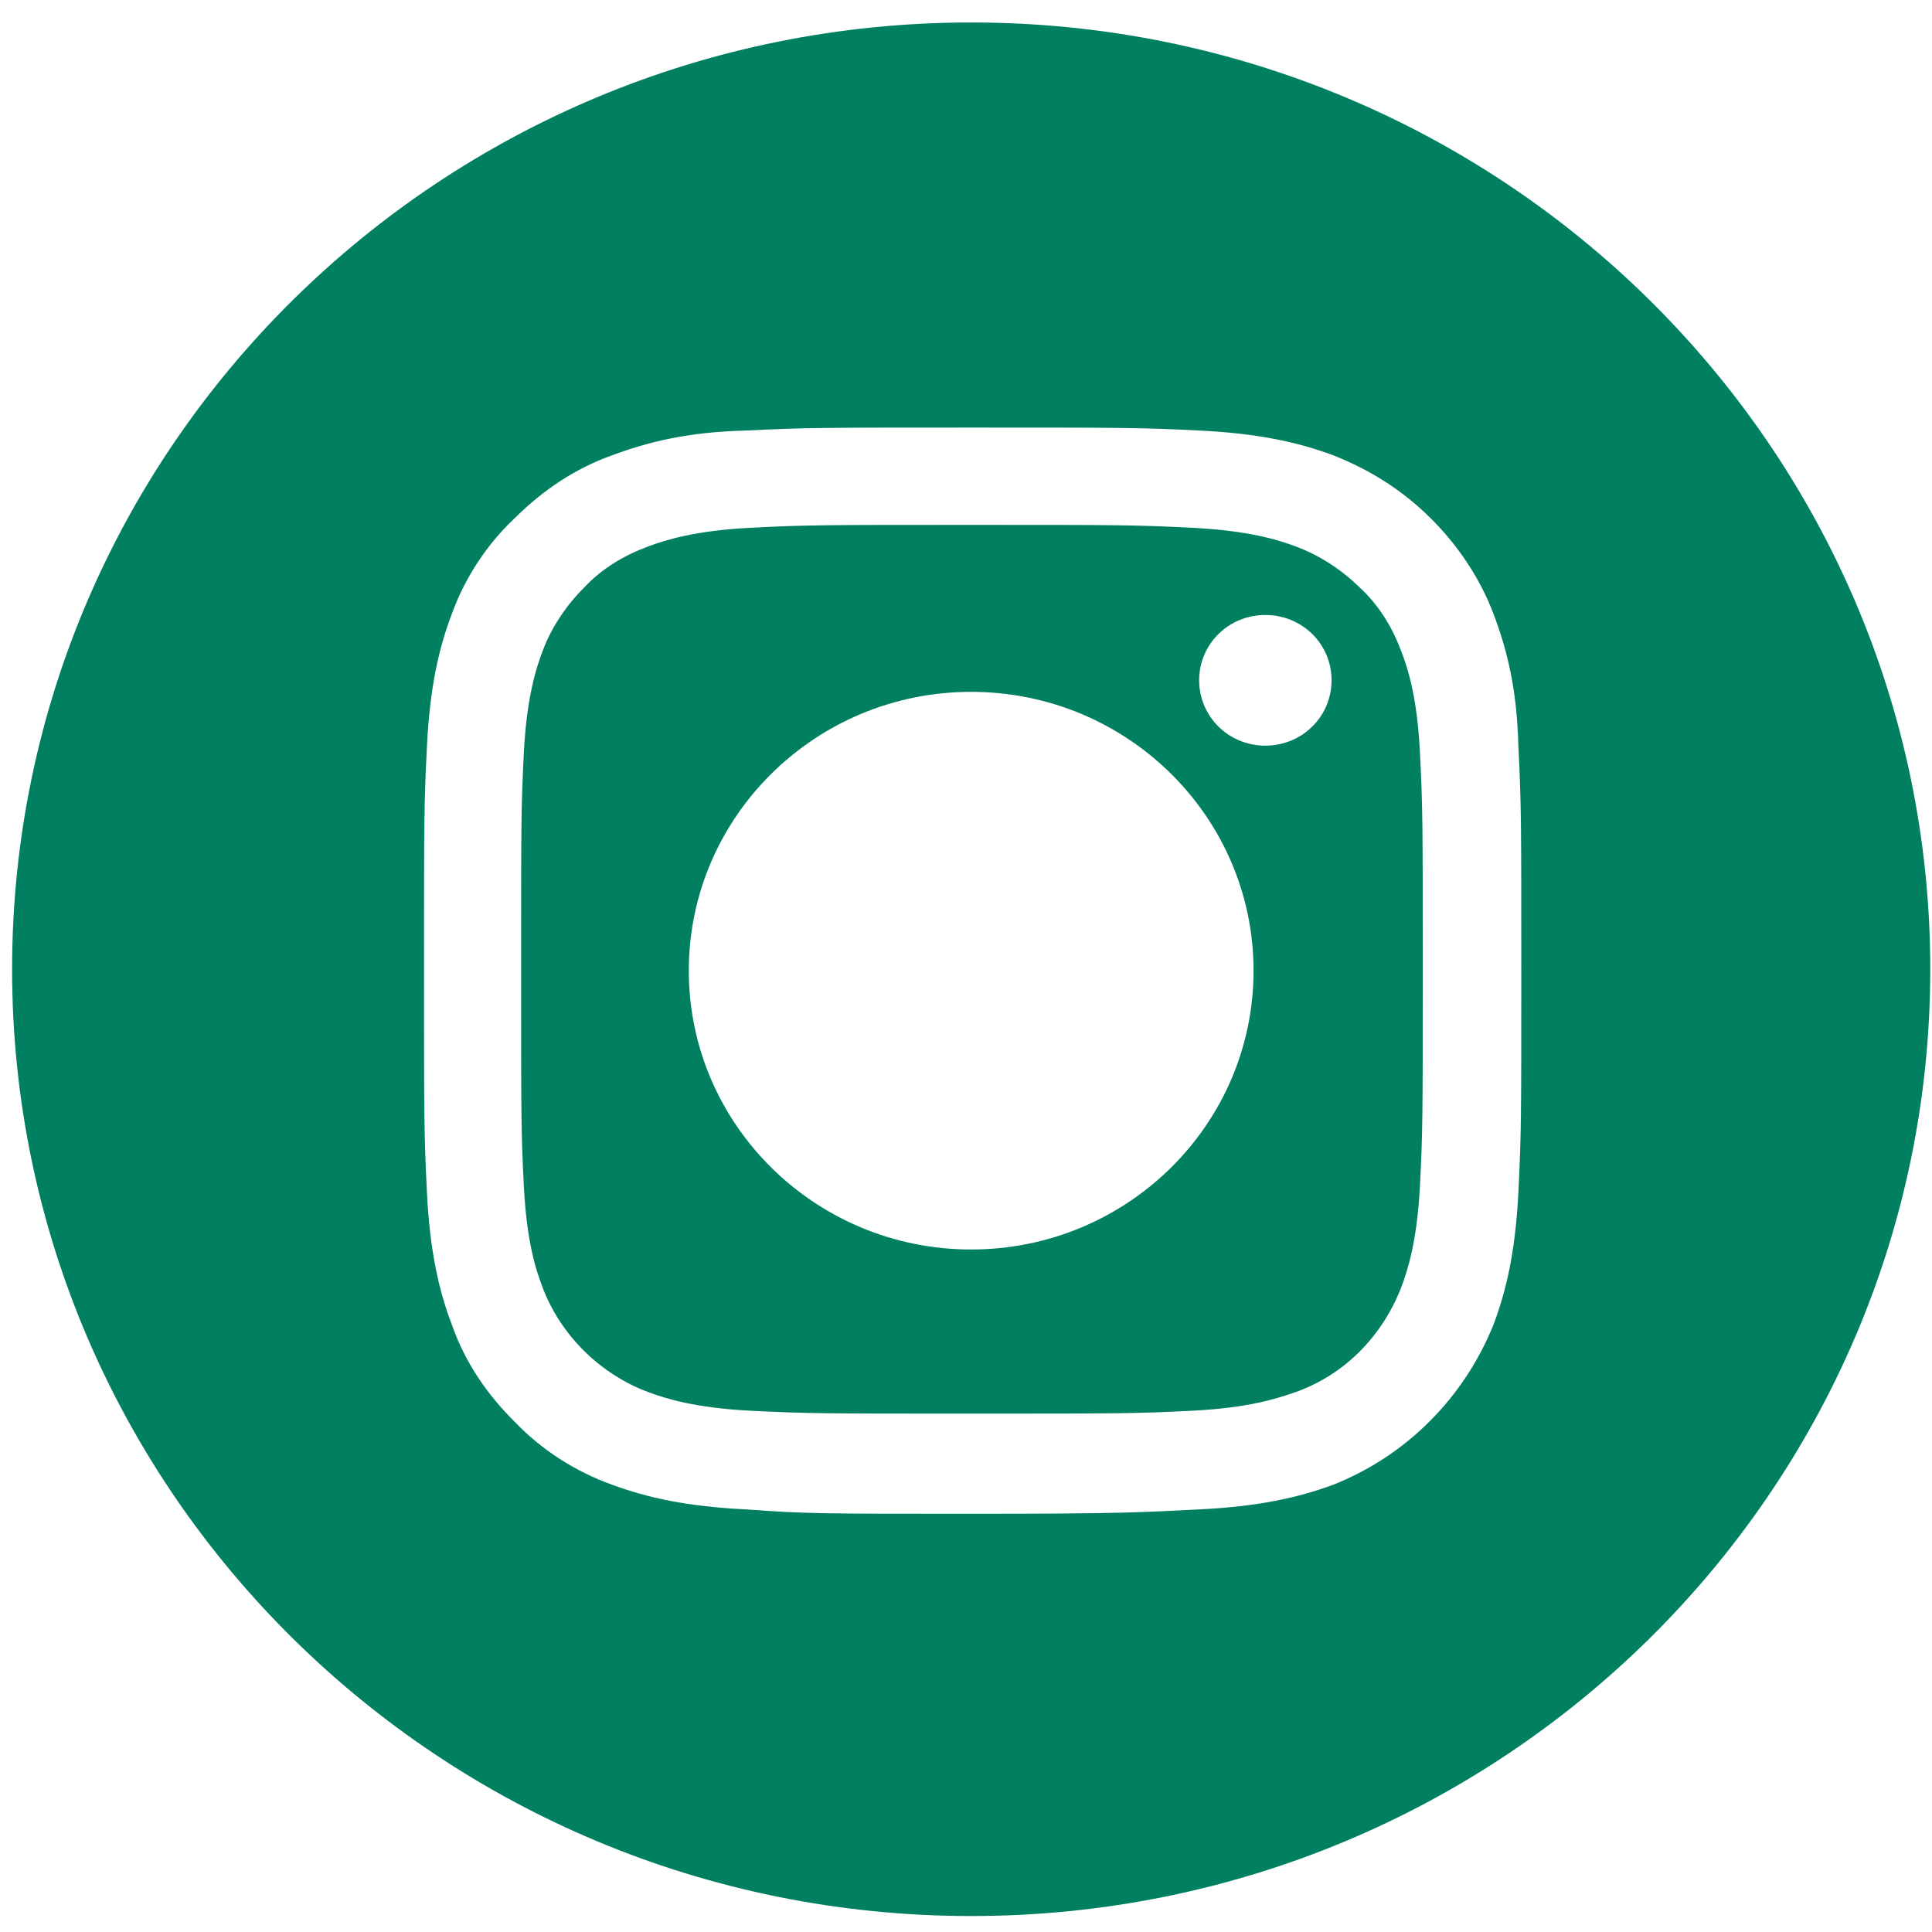
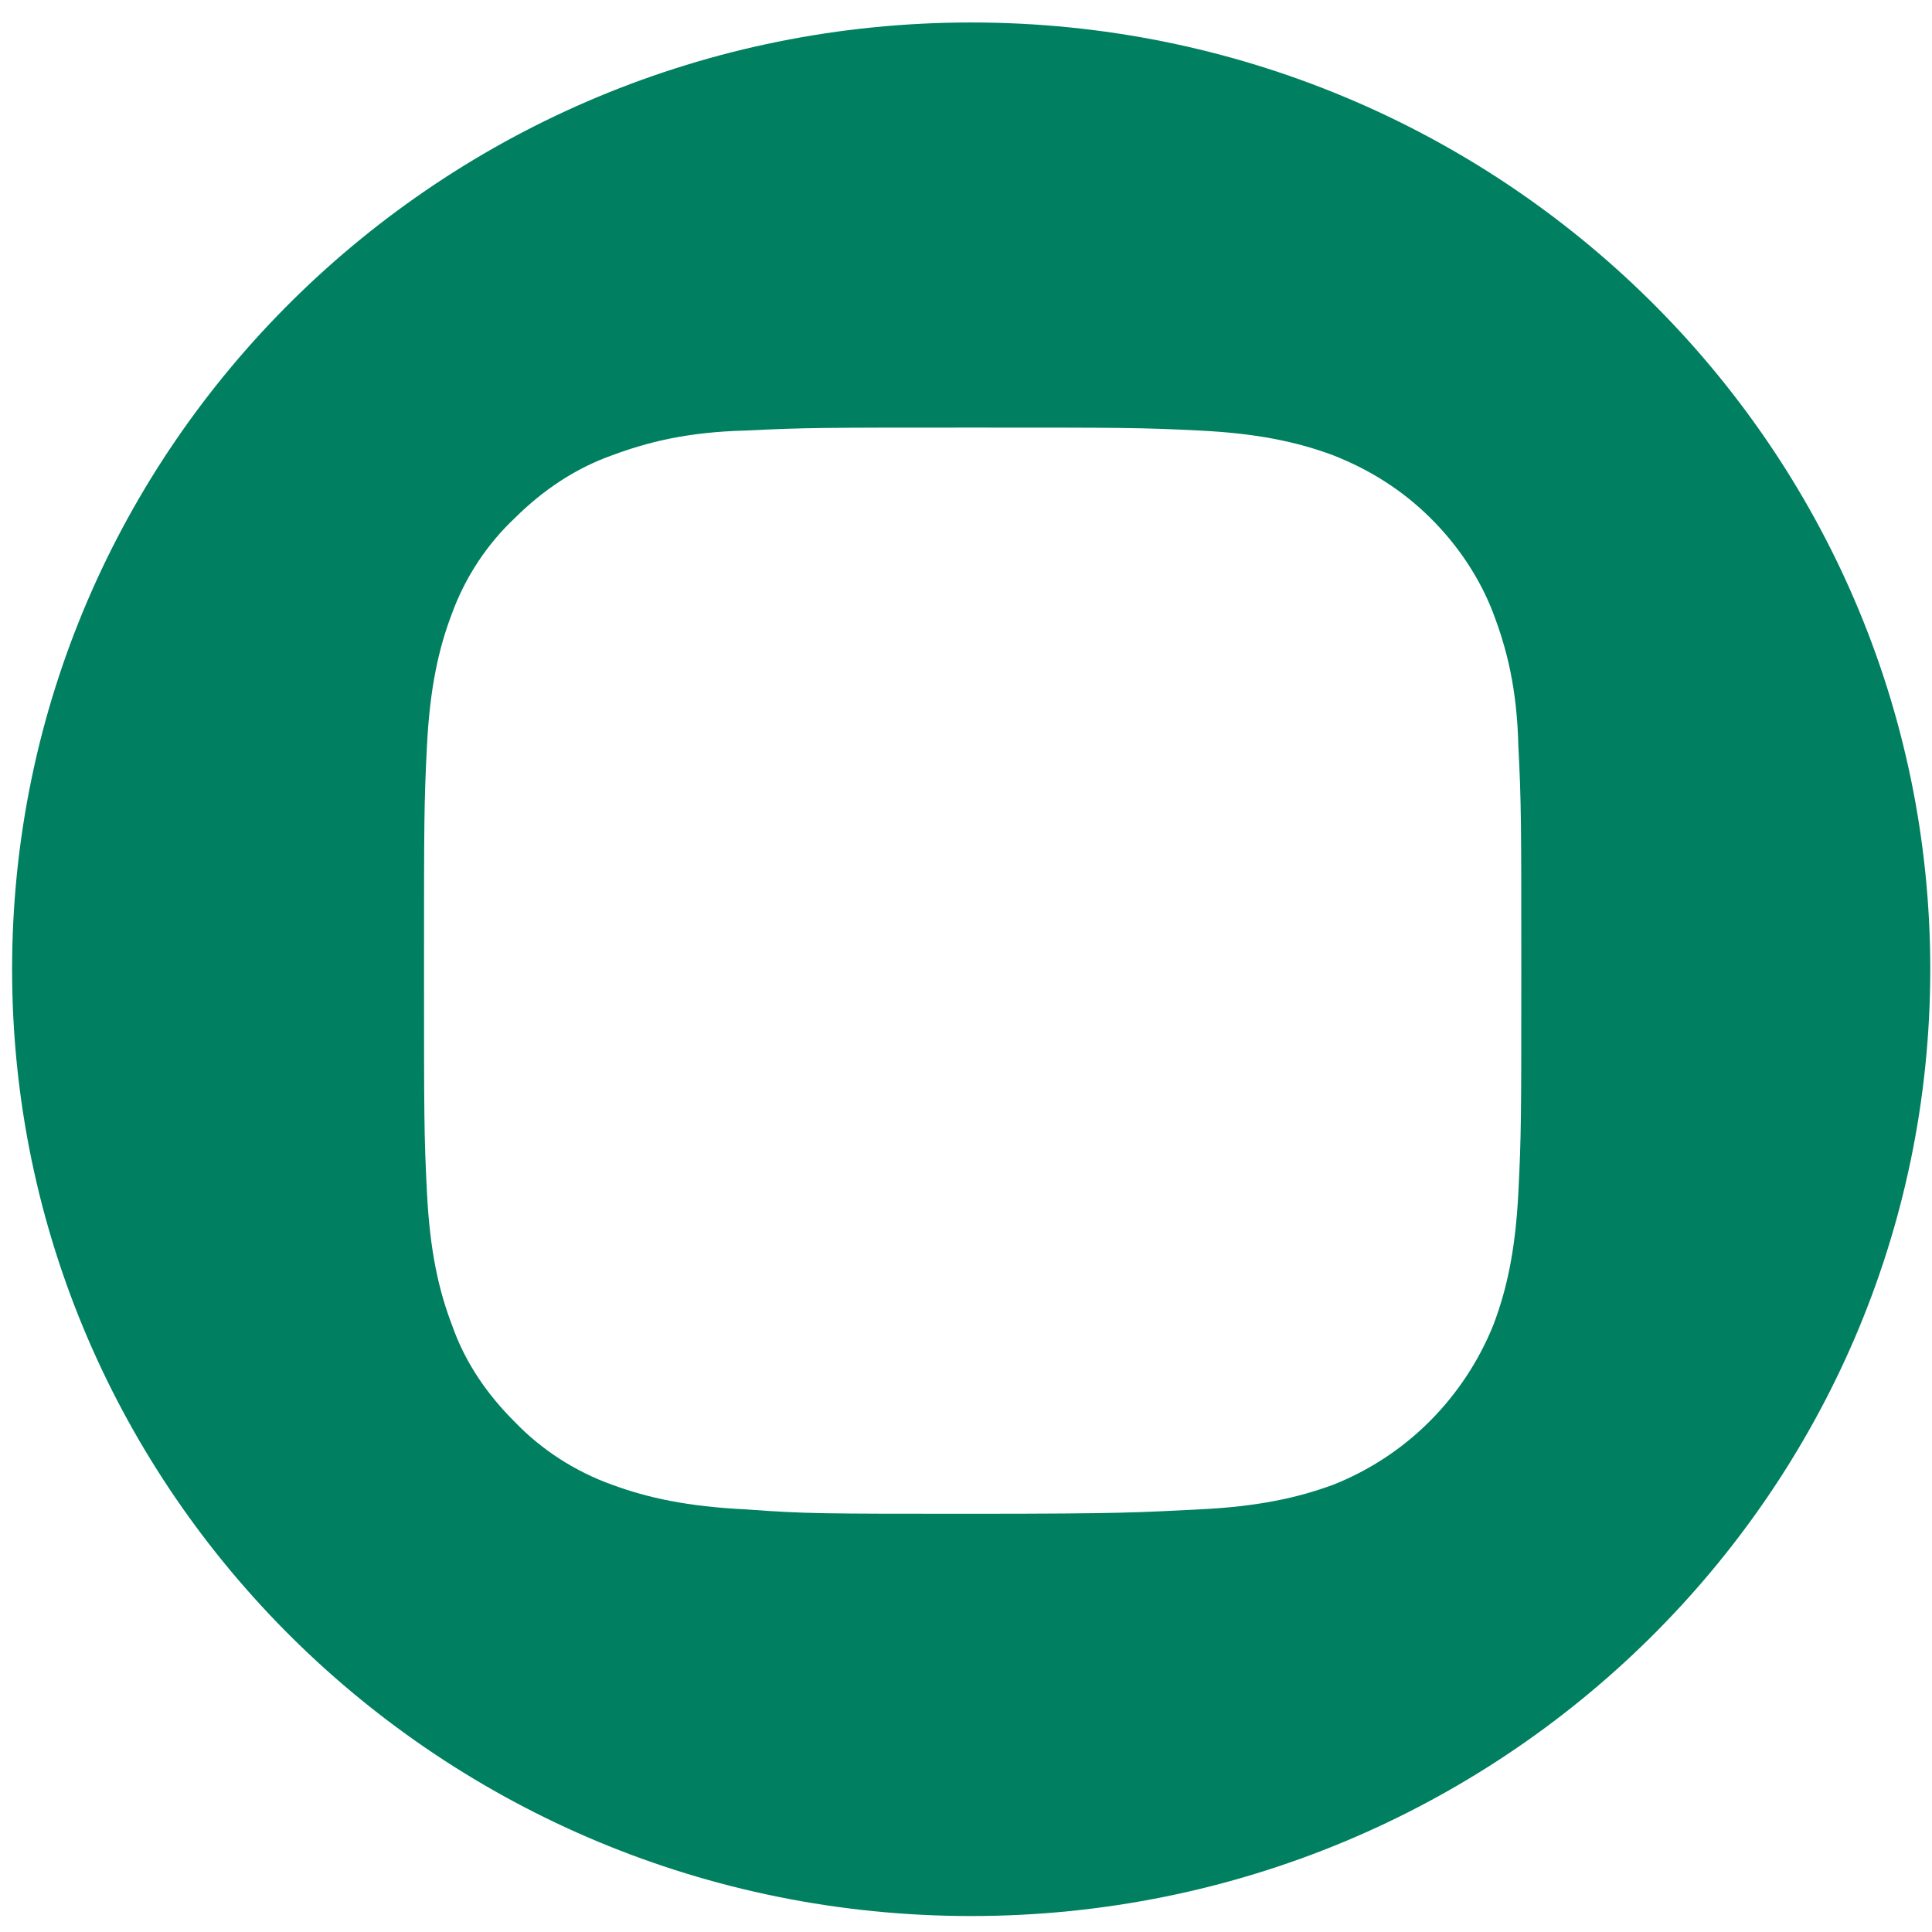
<svg xmlns="http://www.w3.org/2000/svg" width="19" height="19" viewBox="0 0 19 19" fill="none">
-   <path d="M13.775 6.39C13.688 6.162 13.558 5.948 13.37 5.776C13.196 5.605 12.979 5.462 12.748 5.376C12.56 5.305 12.271 5.219 11.735 5.191C11.171 5.162 10.998 5.162 9.551 5.162C8.104 5.162 7.931 5.162 7.367 5.191C6.846 5.219 6.557 5.305 6.369 5.376C6.137 5.462 5.92 5.591 5.747 5.776C5.573 5.948 5.428 6.162 5.341 6.39C5.269 6.576 5.182 6.862 5.153 7.376C5.124 7.947 5.125 8.104 5.125 9.532C5.125 10.96 5.124 11.132 5.153 11.688C5.182 12.217 5.269 12.488 5.341 12.674C5.428 12.902 5.573 13.117 5.747 13.288C5.92 13.459 6.137 13.602 6.369 13.688C6.557 13.759 6.846 13.845 7.367 13.873C7.945 13.902 8.104 13.902 9.551 13.902C10.998 13.902 11.171 13.902 11.735 13.873C12.271 13.845 12.545 13.759 12.748 13.688C13.225 13.516 13.587 13.145 13.775 12.674C13.847 12.488 13.934 12.203 13.963 11.688C13.992 11.132 13.992 10.96 13.992 9.532C13.992 8.104 13.992 7.933 13.963 7.376C13.934 6.847 13.847 6.576 13.775 6.39ZM9.551 12.288C8.018 12.288 6.774 11.06 6.774 9.546C6.774 8.033 8.018 6.804 9.551 6.804C11.084 6.804 12.328 8.033 12.328 9.546C12.328 11.06 11.084 12.288 9.551 12.288ZM12.444 7.333C12.082 7.333 11.793 7.047 11.793 6.69C11.793 6.333 12.082 6.048 12.444 6.048C12.806 6.048 13.095 6.333 13.095 6.69C13.095 7.047 12.806 7.333 12.444 7.333Z" fill="#008060" />
  <path d="M9.551 0.221C4.343 0.221 0.119 4.391 0.119 9.532C0.119 14.673 4.343 18.843 9.551 18.843C14.759 18.843 18.983 14.673 18.983 9.532C18.983 4.391 14.759 0.221 9.551 0.221ZM14.932 11.731C14.903 12.303 14.816 12.688 14.686 13.031C14.397 13.745 13.833 14.316 13.11 14.602C12.762 14.73 12.372 14.816 11.793 14.844C11.214 14.873 11.041 14.887 9.565 14.887C8.09 14.887 7.916 14.887 7.338 14.844C6.759 14.816 6.369 14.73 6.021 14.602C5.66 14.473 5.327 14.259 5.067 13.988C4.792 13.716 4.575 13.402 4.445 13.031C4.314 12.688 4.228 12.303 4.199 11.731C4.17 11.16 4.17 10.974 4.17 9.532C4.17 8.09 4.17 7.904 4.199 7.333C4.228 6.762 4.314 6.376 4.445 6.033C4.575 5.676 4.792 5.348 5.067 5.091C5.341 4.819 5.66 4.605 6.021 4.477C6.369 4.348 6.759 4.248 7.338 4.234C7.916 4.205 8.104 4.205 9.565 4.205C11.027 4.205 11.214 4.205 11.793 4.234C12.372 4.262 12.762 4.348 13.11 4.477C13.471 4.619 13.789 4.819 14.064 5.091C14.339 5.362 14.556 5.69 14.686 6.033C14.816 6.376 14.918 6.762 14.932 7.333C14.961 7.904 14.961 8.09 14.961 9.532C14.961 10.974 14.961 11.16 14.932 11.731Z" fill="#008060" />
</svg>